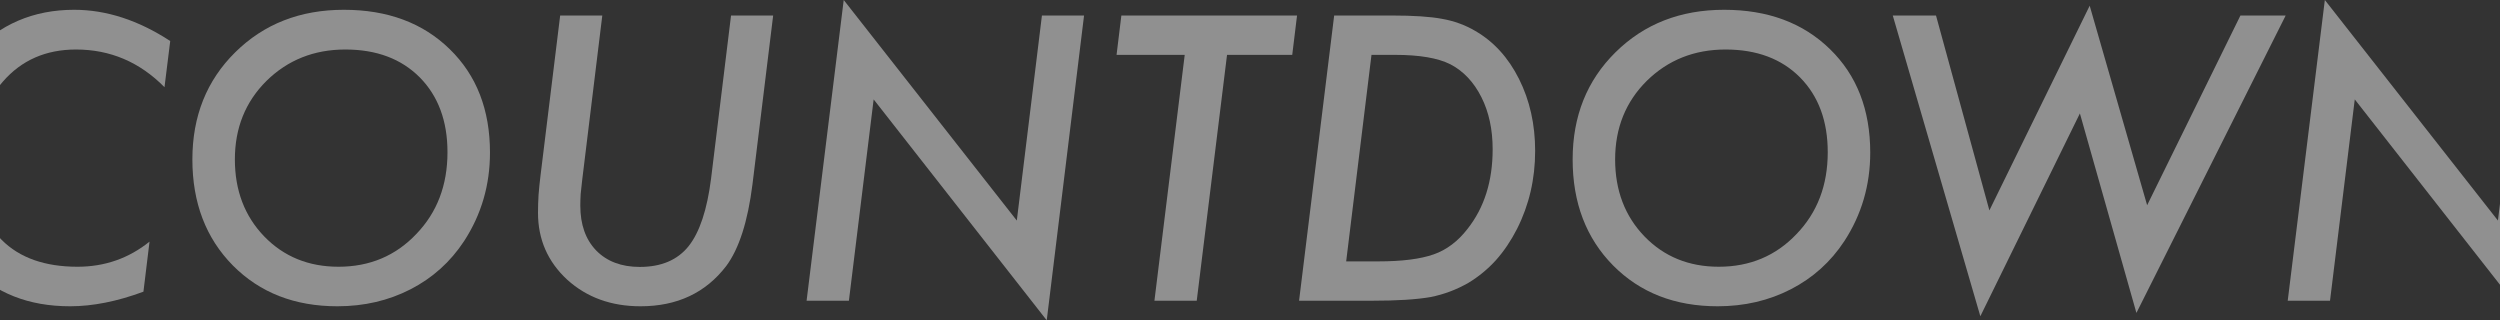
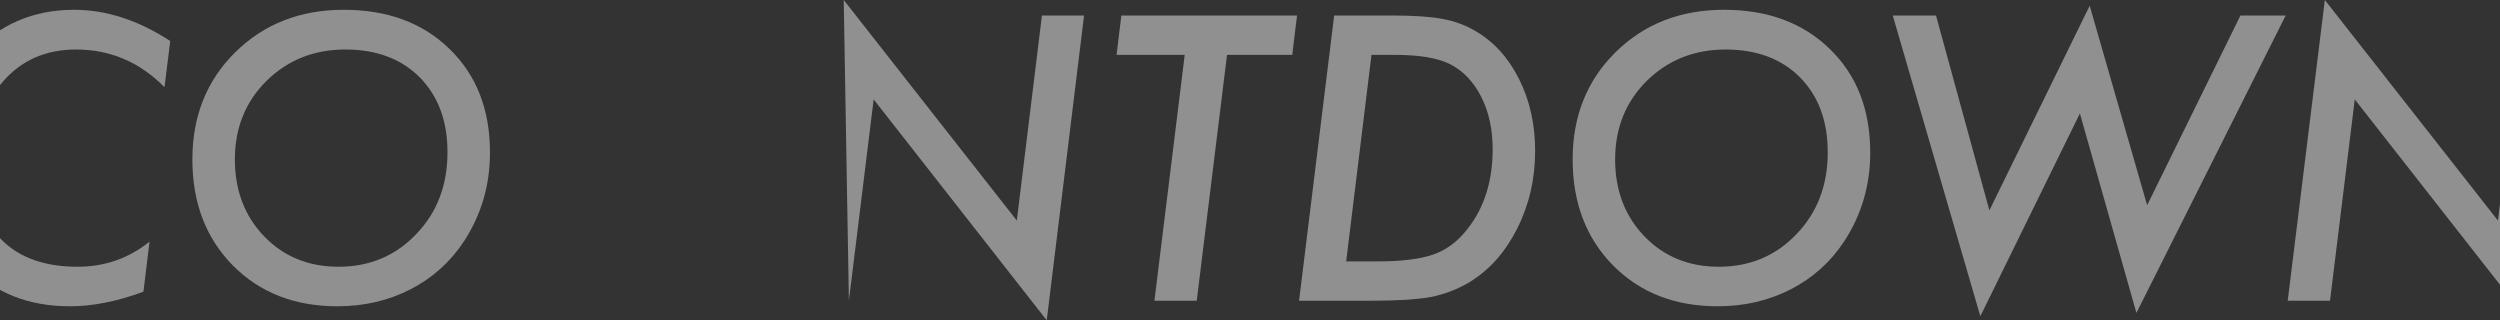
<svg xmlns="http://www.w3.org/2000/svg" width="1920" height="246" viewBox="0 0 1920 246" fill="none">
  <rect x="0" y="0" width="1920" height="246" fill="#333333" stroke="none" />
  <g opacity="0.5">
    <path d="M130.727 31.495L126.329 66.962C107.318 47.668 84.667 38.021 58.374 38.021C35.202 38.021 16.475 46.249 2.194 62.706C-12.182 79.068 -19.37 100.396 -19.37 126.689C-19.37 151.279 -12.466 170.479 1.343 184.287C15.056 198.001 34.445 204.858 59.509 204.858C80.411 204.858 98.853 198.427 114.837 185.564L110.156 224.01C90.01 231.482 71.236 235.218 53.834 235.218C22.055 235.218 -3.528 225.145 -22.917 205C-42.306 185.044 -52 158.467 -52 125.27C-52 91.411 -41.691 63.321 -21.073 41C-0.36 18.679 25.649 7.519 56.955 7.519C81.64 7.519 106.231 15.511 130.727 31.495Z" fill="#EDEDED" />
    <path d="M376.301 117.183C376.301 142.152 369.681 164.804 356.439 185.138C345.941 201.122 332.227 213.465 315.298 222.166C298.368 230.867 279.641 235.218 259.118 235.218C226.299 235.218 199.533 224.767 178.82 203.865C158.107 182.869 147.751 155.724 147.751 122.433C147.751 89.235 158.722 61.807 180.664 40.149C202.701 18.396 230.507 7.519 264.083 7.519C297.659 7.519 324.755 17.592 345.374 37.737C365.992 57.788 376.301 84.27 376.301 117.183ZM343.671 116.9C343.671 92.971 336.578 73.819 322.391 59.443C308.204 45.161 289.146 38.021 265.218 38.021C241.195 38.021 221.002 46.06 204.64 62.138C188.467 78.217 180.381 98.315 180.381 122.433C180.381 146.266 187.9 165.986 202.938 181.592C217.976 197.103 236.986 204.858 259.969 204.858C283.897 204.858 303.806 196.488 319.695 179.747C335.679 163.196 343.671 142.247 343.671 116.9Z" fill="#EDEDED" />
-     <path d="M593.785 11.917L577.896 141.585C574.302 170.148 567.587 191.05 557.751 204.291C541.956 224.909 520.014 235.218 491.924 235.218C469.414 235.218 450.64 228.408 435.602 214.789C420.659 200.98 413.187 183.862 413.187 163.433C413.187 159.082 413.329 154.495 413.612 149.671C413.991 144.848 414.511 139.74 415.173 134.349L430.211 11.917H462.557L447.093 138.464C446.621 142.247 446.242 145.746 445.958 148.962C445.769 152.178 445.675 155.157 445.675 157.9C445.675 172.465 449.742 183.956 457.875 192.374C466.104 200.791 477.264 205 491.356 205C507.813 205 520.298 199.704 528.81 189.111C537.322 178.423 543.091 161.068 546.118 137.045L561.439 11.917H593.785Z" fill="#EDEDED" />
-     <path d="M832.55 11.917L803.893 246L670.962 76.325L651.951 230.962H619.464L647.979 0L780.91 169.391L800.204 11.917H832.55Z" fill="#EDEDED" />
+     <path d="M832.55 11.917L803.893 246L670.962 76.325L651.951 230.962L647.979 0L780.91 169.391L800.204 11.917H832.55Z" fill="#EDEDED" />
    <path d="M942.356 42.135L919.09 230.962H886.602L909.868 42.135H857.519L861.208 11.917H996.125L992.436 42.135H942.356Z" fill="#EDEDED" />
    <path d="M1024.64 11.917H1068.9C1085.64 11.917 1098.51 12.768 1107.49 14.471C1116.67 16.078 1125.13 19.152 1132.89 23.692C1147.17 31.92 1158.42 44.263 1166.65 60.72C1174.88 77.177 1178.99 95.572 1178.99 115.907C1178.99 137.471 1174.36 157.427 1165.09 175.775C1160.46 184.855 1155.06 192.847 1148.92 199.751C1142.77 206.561 1135.72 212.377 1127.78 217.201C1118.51 222.497 1108.82 226.138 1098.7 228.125C1093.3 229.07 1086.87 229.78 1079.4 230.253C1071.93 230.725 1063.18 230.962 1053.16 230.962H997.685L1024.64 11.917ZM1053.3 42.135L1033.86 200.744H1058.55C1076.71 200.744 1090.89 198.947 1101.11 195.353C1111.04 191.854 1119.69 185.328 1127.07 175.775C1139.93 159.508 1146.36 139.126 1146.36 114.63C1146.36 99.403 1143.48 86.067 1137.71 74.623C1131.85 62.99 1123.9 54.572 1113.88 49.37C1104.32 44.547 1090.18 42.135 1071.46 42.135H1053.3Z" fill="#EDEDED" />
    <path d="M1436.34 117.183C1436.34 142.152 1429.72 164.804 1416.48 185.138C1405.98 201.122 1392.27 213.465 1375.34 222.166C1358.41 230.867 1339.68 235.218 1319.16 235.218C1286.34 235.218 1259.57 224.767 1238.86 203.865C1218.15 182.869 1207.79 155.724 1207.79 122.433C1207.79 89.235 1218.76 61.807 1240.71 40.149C1262.74 18.396 1290.55 7.519 1324.12 7.519C1357.7 7.519 1384.8 17.592 1405.42 37.737C1426.03 57.788 1436.34 84.27 1436.34 117.183ZM1403.71 116.9C1403.71 92.971 1396.62 73.819 1382.43 59.443C1368.25 45.161 1349.19 38.021 1325.26 38.021C1301.24 38.021 1281.04 46.06 1264.68 62.138C1248.51 78.217 1240.42 98.315 1240.42 122.433C1240.42 146.266 1247.94 165.986 1262.98 181.592C1278.02 197.103 1297.03 204.858 1320.01 204.858C1343.94 204.858 1363.85 196.488 1379.74 179.747C1395.72 163.196 1403.71 142.247 1403.71 116.9Z" fill="#EDEDED" />
    <path d="M1755.4 11.917L1640.77 240.325L1597.36 87.107L1520.9 242.879L1453.65 11.917H1486.85L1527.85 161.588L1604.88 4.398L1649 157.616L1720.65 11.917H1755.4Z" fill="#EDEDED" />
    <path d="M1970.05 11.917L1941.39 246L1808.46 76.325L1789.45 230.962H1756.97L1785.48 0L1918.41 169.391L1937.71 11.917H1970.05Z" fill="#EDEDED" />
  </g>
</svg>